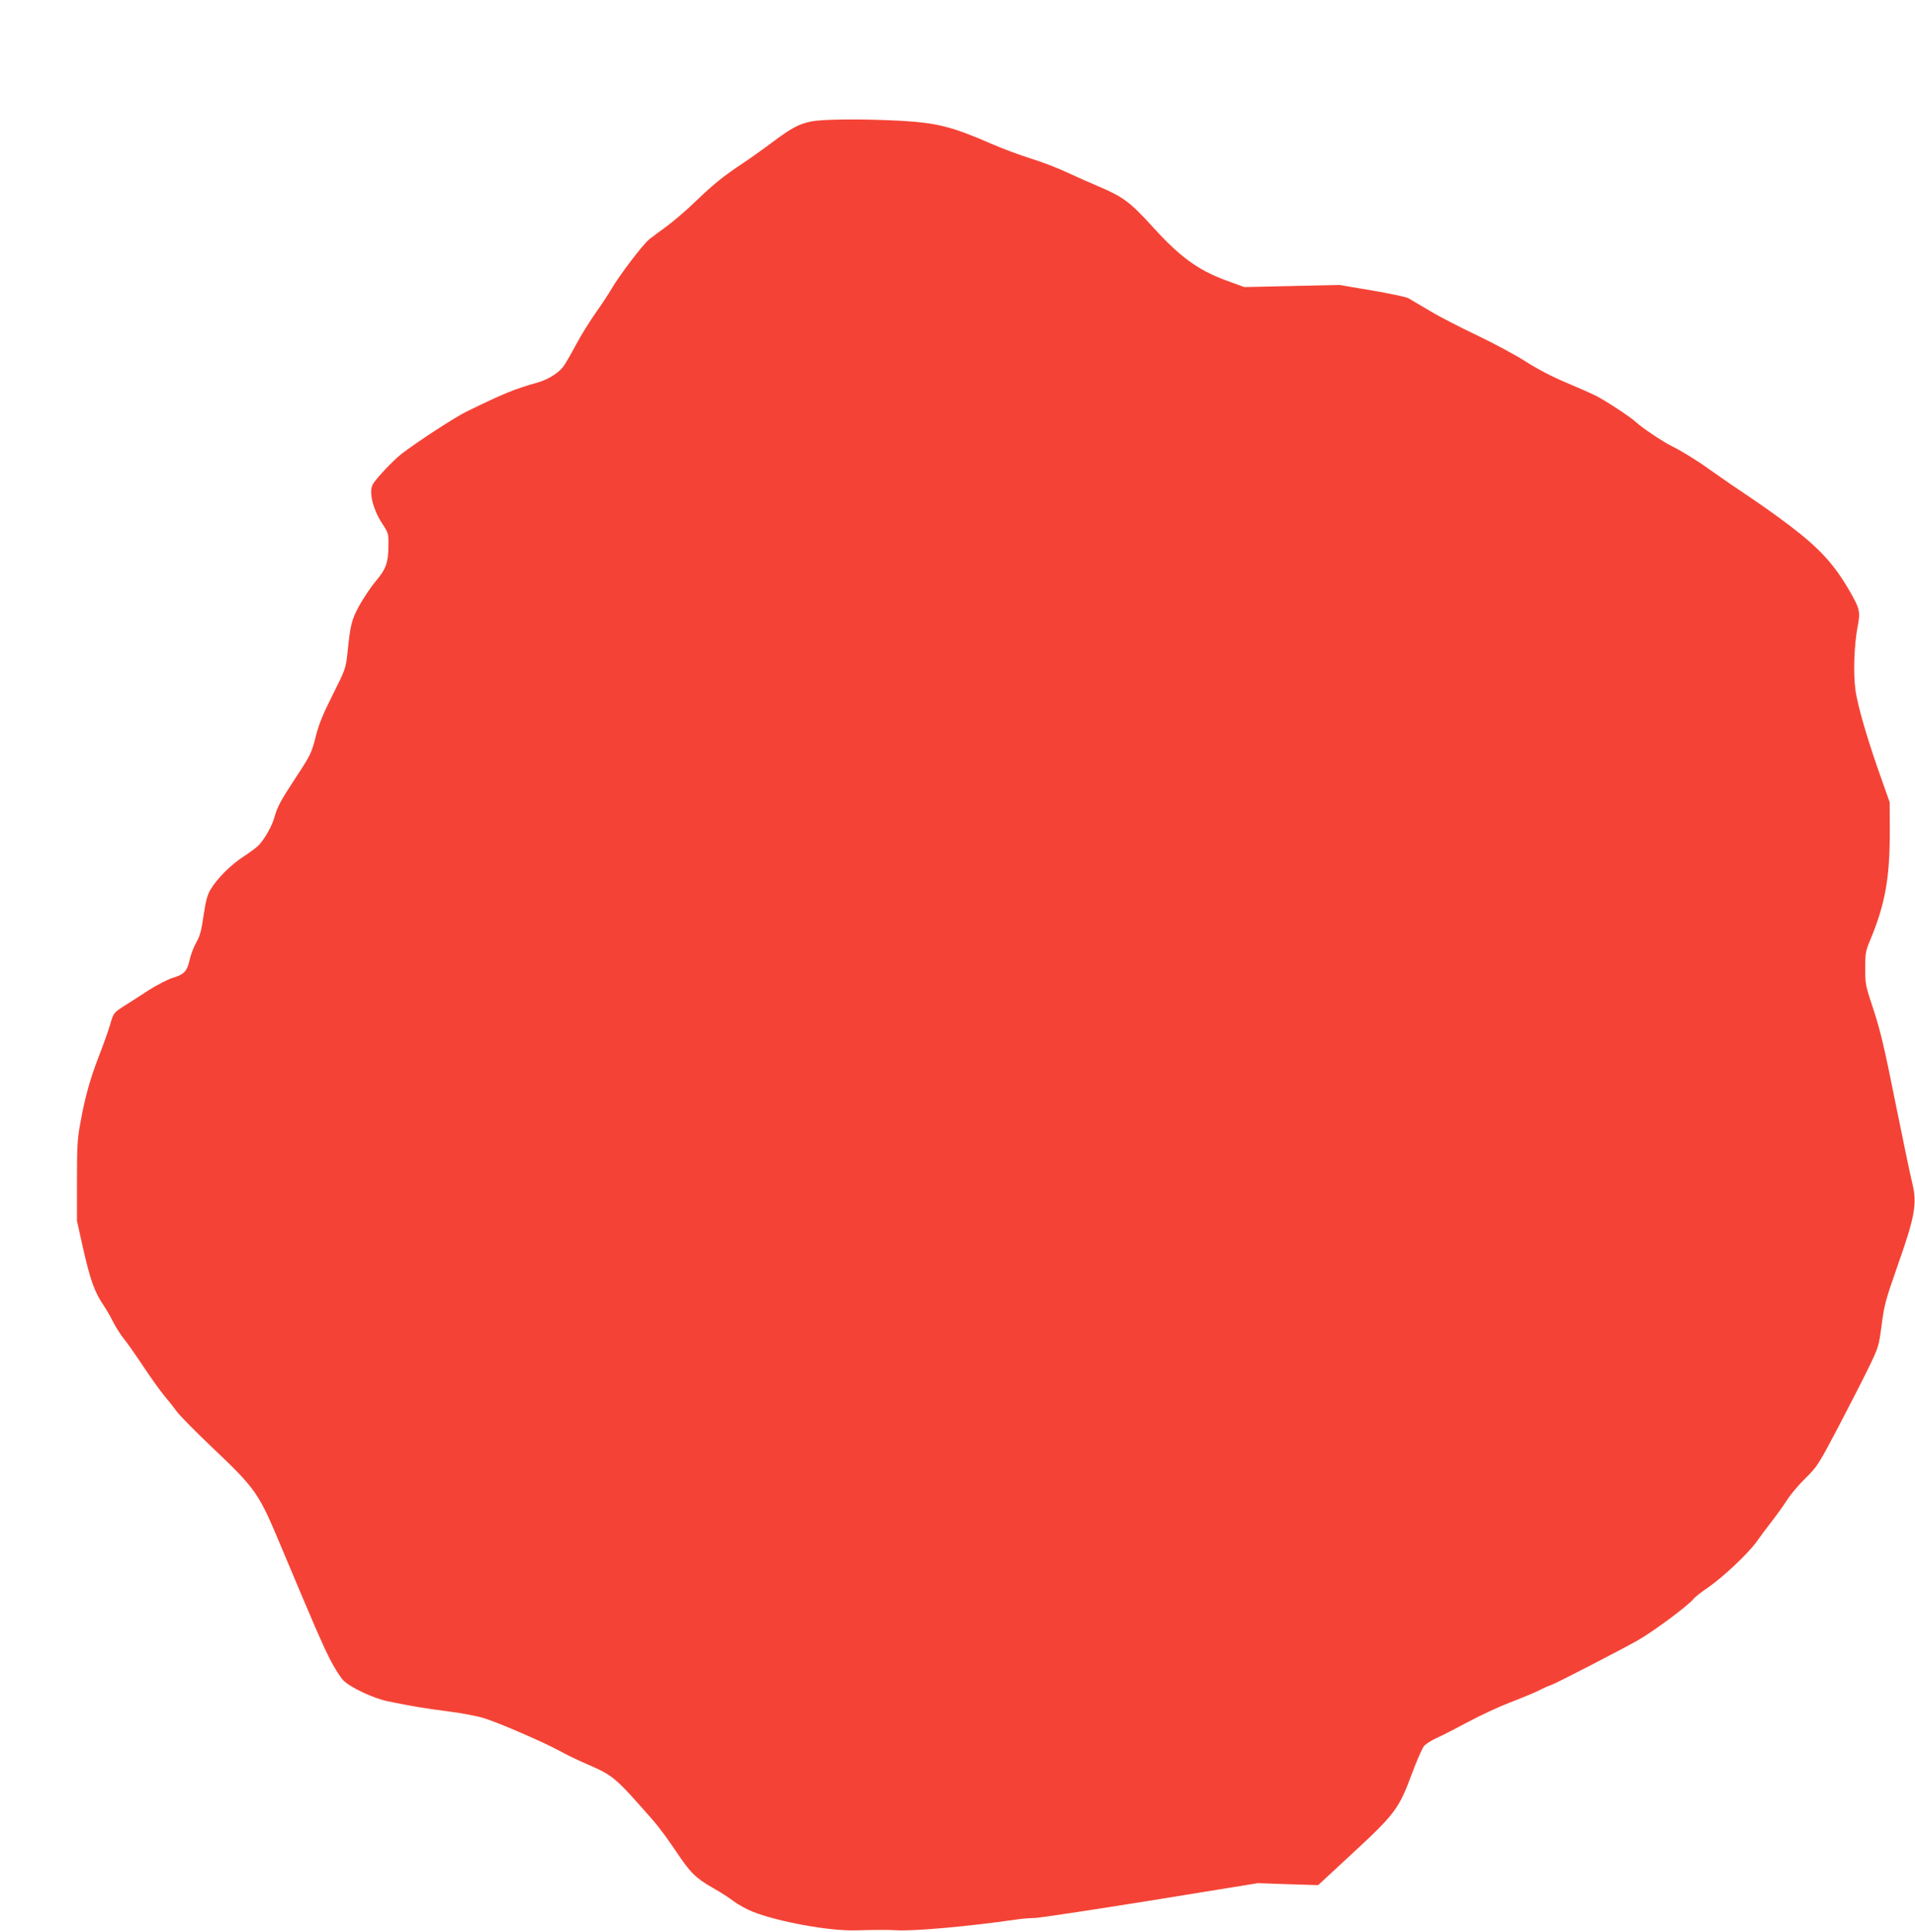
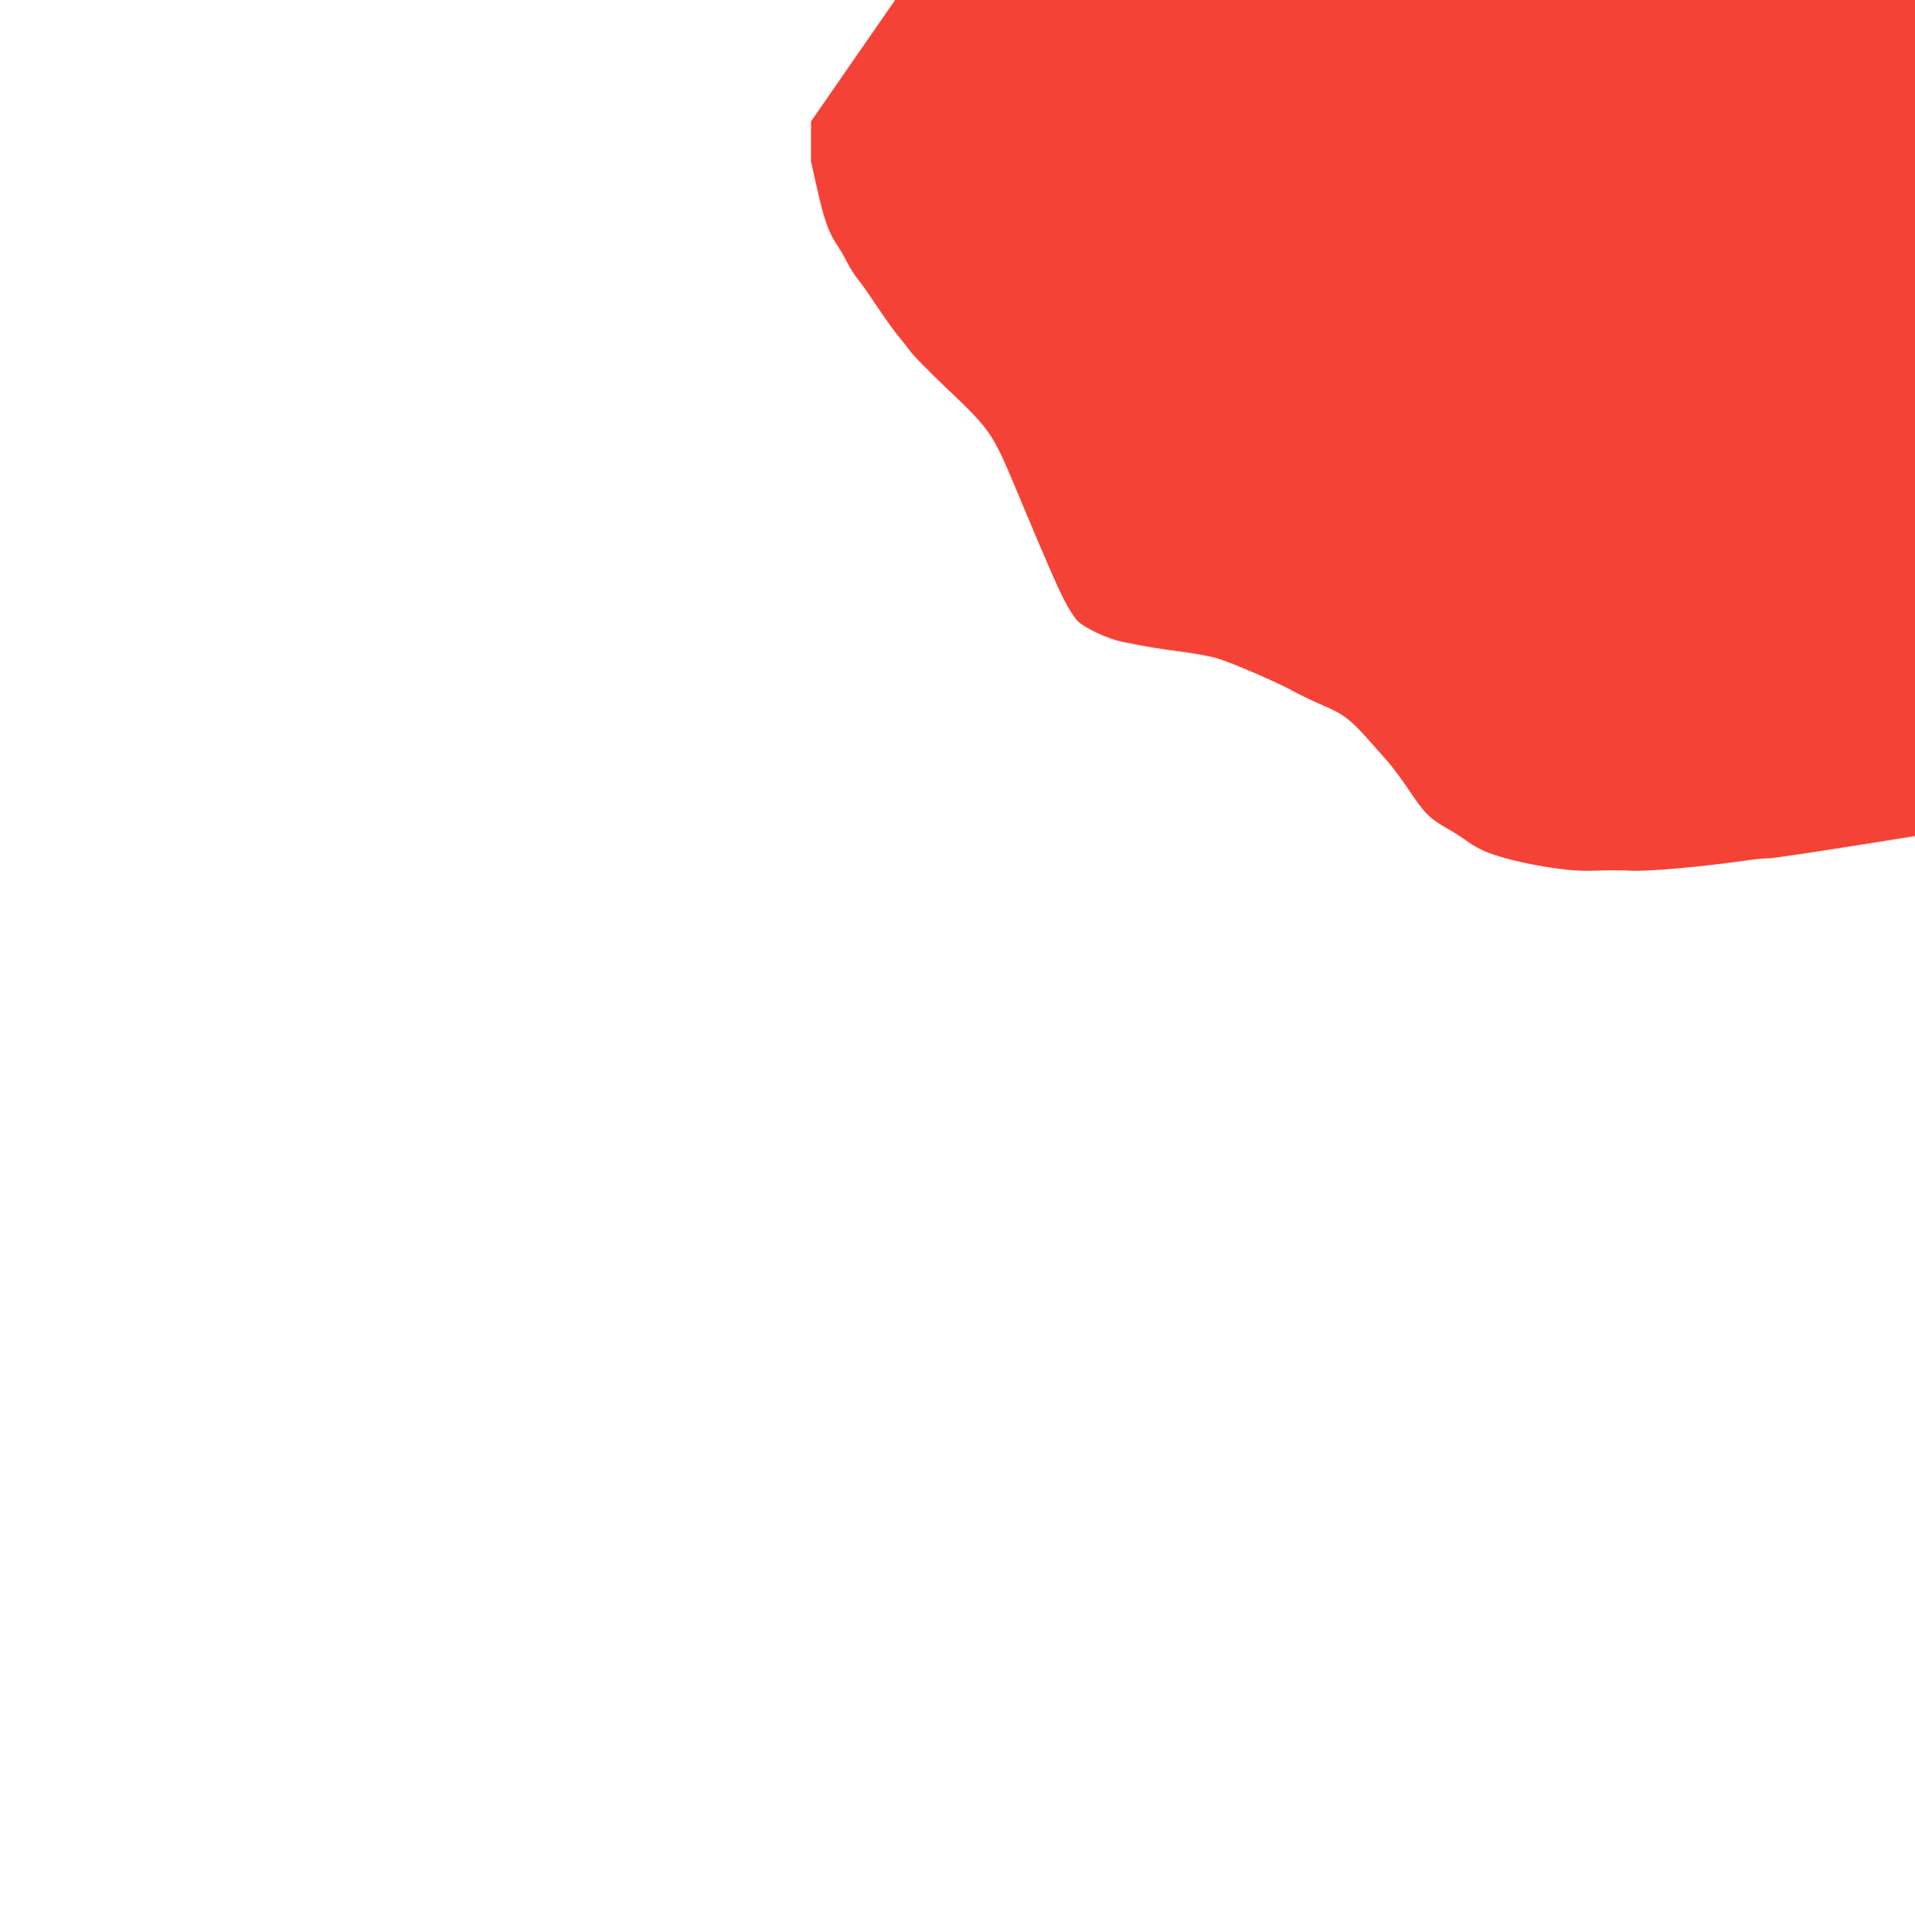
<svg xmlns="http://www.w3.org/2000/svg" version="1.0" width="1269pt" height="1280pt" viewBox="0 0 1269 1280" preserveAspectRatio="xMidYMid meet">
  <g transform="translate(0,1280) scale(0.1,-0.1)" fill="#f44336" stroke="none">
-     <path d="M5374 11995 c-83 -18 -130 -43 -259 -140 -60 -45 -146 -106 -190 -135 -131 -87 -194 -138 -310 -249 -60 -59 -148 -134 -195 -169 -47 -34 -100 -74 -118 -88 -39 -30 -199 -240 -249 -327 -20 -34 -67 -106 -105 -159 -38 -54 -97 -148 -130 -210 -33 -62 -71 -128 -85 -147 -34 -44 -103 -87 -172 -106 -155 -44 -223 -72 -471 -193 -78 -38 -333 -205 -430 -280 -56 -44 -171 -166 -190 -202 -27 -50 1 -164 62 -258 42 -64 43 -68 42 -147 -1 -113 -15 -154 -84 -236 -33 -39 -82 -113 -110 -163 -52 -97 -58 -123 -79 -325 -10 -89 -14 -101 -96 -264 -63 -125 -93 -198 -111 -271 -30 -118 -34 -126 -139 -286 -95 -145 -117 -184 -138 -260 -16 -55 -61 -135 -101 -179 -11 -13 -57 -47 -101 -76 -86 -55 -178 -148 -221 -221 -20 -34 -31 -75 -45 -170 -14 -99 -24 -136 -48 -178 -17 -30 -37 -82 -44 -115 -18 -78 -36 -97 -112 -120 -34 -11 -106 -48 -161 -83 -54 -36 -129 -83 -165 -106 -66 -43 -66 -43 -89 -120 -12 -42 -47 -140 -77 -216 -58 -152 -91 -270 -122 -445 -18 -96 -21 -156 -21 -377 l0 -263 35 -158 c53 -236 80 -313 145 -408 15 -22 42 -69 60 -105 18 -35 50 -85 70 -110 21 -25 78 -106 127 -180 49 -74 112 -162 139 -195 28 -33 67 -82 87 -110 21 -27 122 -130 225 -228 302 -287 314 -304 470 -677 215 -512 262 -621 315 -727 31 -62 73 -128 92 -147 47 -48 202 -120 295 -139 155 -32 250 -48 402 -67 86 -11 193 -31 239 -46 99 -31 396 -160 496 -215 39 -22 117 -60 173 -84 189 -82 193 -87 453 -383 32 -37 96 -123 142 -192 100 -150 133 -183 250 -250 50 -28 113 -69 140 -90 28 -21 84 -52 125 -68 168 -66 502 -127 675 -123 144 4 224 4 270 1 115 -8 480 25 800 71 39 6 93 10 120 10 28 0 372 52 765 115 l715 116 200 -7 200 -6 230 213 c280 259 305 294 390 522 32 87 69 171 81 186 13 15 51 39 86 55 35 15 128 63 208 106 80 43 205 101 278 129 73 28 158 63 190 79 31 16 68 32 81 36 27 8 461 232 574 296 104 59 334 230 369 274 9 12 52 46 95 75 102 70 266 225 323 304 25 35 72 99 106 142 34 44 78 106 99 139 21 33 74 96 119 140 78 77 86 89 218 340 75 143 166 321 202 395 64 133 66 138 85 280 17 133 26 166 108 400 113 320 128 406 95 540 -12 47 -62 288 -112 535 -73 366 -101 481 -145 615 -53 159 -55 169 -55 273 0 100 2 114 34 190 100 241 130 414 129 732 l-1 180 -46 130 c-95 264 -167 507 -181 616 -15 110 -8 299 15 418 19 99 14 118 -54 236 -103 178 -199 282 -396 432 -127 95 -171 126 -395 277 -49 34 -110 76 -135 94 -72 53 -190 126 -250 155 -61 30 -198 122 -239 160 -35 33 -195 138 -262 173 -30 15 -120 55 -201 89 -93 39 -192 91 -267 139 -66 43 -212 121 -323 174 -112 53 -254 126 -316 164 -62 37 -125 74 -141 83 -16 8 -125 31 -242 51 l-214 36 -315 -7 -315 -7 -123 45 c-183 68 -303 155 -481 351 -152 167 -197 201 -359 270 -59 25 -154 67 -212 94 -58 28 -166 69 -240 92 -74 23 -191 67 -260 97 -261 114 -360 139 -605 153 -249 13 -516 11 -591 -5z" />
+     <path d="M5374 11995 l0 -263 35 -158 c53 -236 80 -313 145 -408 15 -22 42 -69 60 -105 18 -35 50 -85 70 -110 21 -25 78 -106 127 -180 49 -74 112 -162 139 -195 28 -33 67 -82 87 -110 21 -27 122 -130 225 -228 302 -287 314 -304 470 -677 215 -512 262 -621 315 -727 31 -62 73 -128 92 -147 47 -48 202 -120 295 -139 155 -32 250 -48 402 -67 86 -11 193 -31 239 -46 99 -31 396 -160 496 -215 39 -22 117 -60 173 -84 189 -82 193 -87 453 -383 32 -37 96 -123 142 -192 100 -150 133 -183 250 -250 50 -28 113 -69 140 -90 28 -21 84 -52 125 -68 168 -66 502 -127 675 -123 144 4 224 4 270 1 115 -8 480 25 800 71 39 6 93 10 120 10 28 0 372 52 765 115 l715 116 200 -7 200 -6 230 213 c280 259 305 294 390 522 32 87 69 171 81 186 13 15 51 39 86 55 35 15 128 63 208 106 80 43 205 101 278 129 73 28 158 63 190 79 31 16 68 32 81 36 27 8 461 232 574 296 104 59 334 230 369 274 9 12 52 46 95 75 102 70 266 225 323 304 25 35 72 99 106 142 34 44 78 106 99 139 21 33 74 96 119 140 78 77 86 89 218 340 75 143 166 321 202 395 64 133 66 138 85 280 17 133 26 166 108 400 113 320 128 406 95 540 -12 47 -62 288 -112 535 -73 366 -101 481 -145 615 -53 159 -55 169 -55 273 0 100 2 114 34 190 100 241 130 414 129 732 l-1 180 -46 130 c-95 264 -167 507 -181 616 -15 110 -8 299 15 418 19 99 14 118 -54 236 -103 178 -199 282 -396 432 -127 95 -171 126 -395 277 -49 34 -110 76 -135 94 -72 53 -190 126 -250 155 -61 30 -198 122 -239 160 -35 33 -195 138 -262 173 -30 15 -120 55 -201 89 -93 39 -192 91 -267 139 -66 43 -212 121 -323 174 -112 53 -254 126 -316 164 -62 37 -125 74 -141 83 -16 8 -125 31 -242 51 l-214 36 -315 -7 -315 -7 -123 45 c-183 68 -303 155 -481 351 -152 167 -197 201 -359 270 -59 25 -154 67 -212 94 -58 28 -166 69 -240 92 -74 23 -191 67 -260 97 -261 114 -360 139 -605 153 -249 13 -516 11 -591 -5z" />
  </g>
</svg>